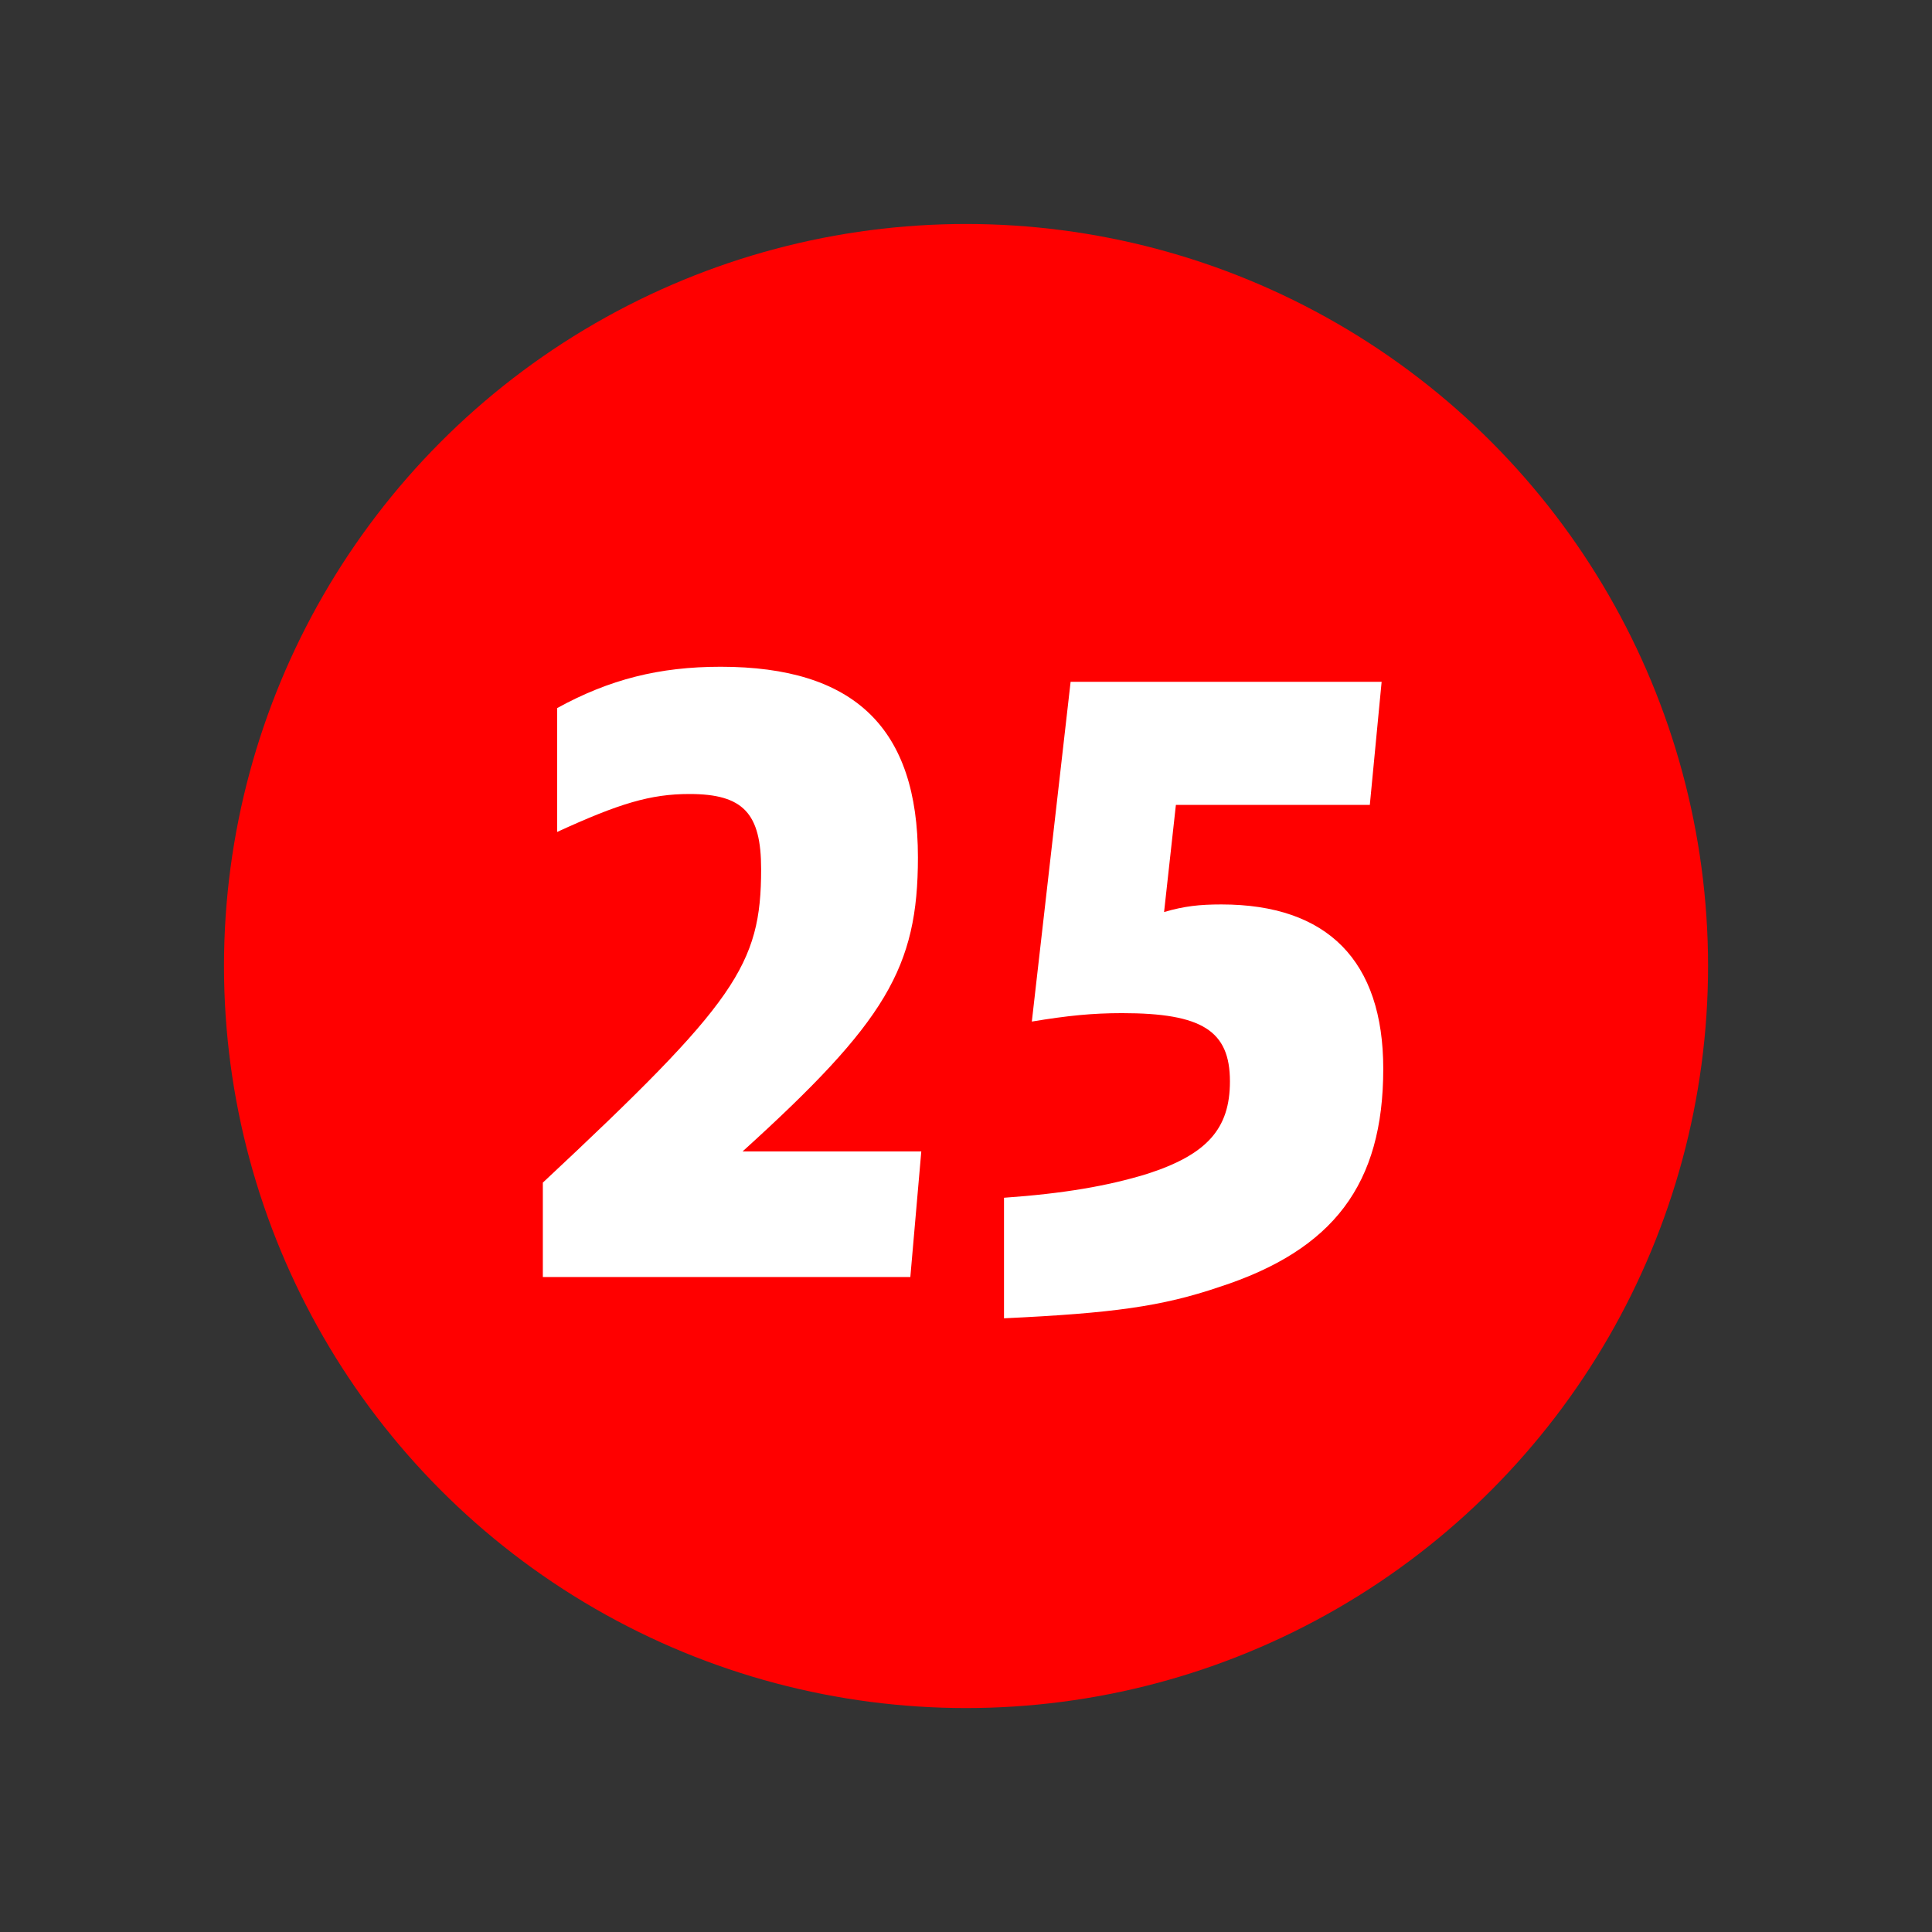
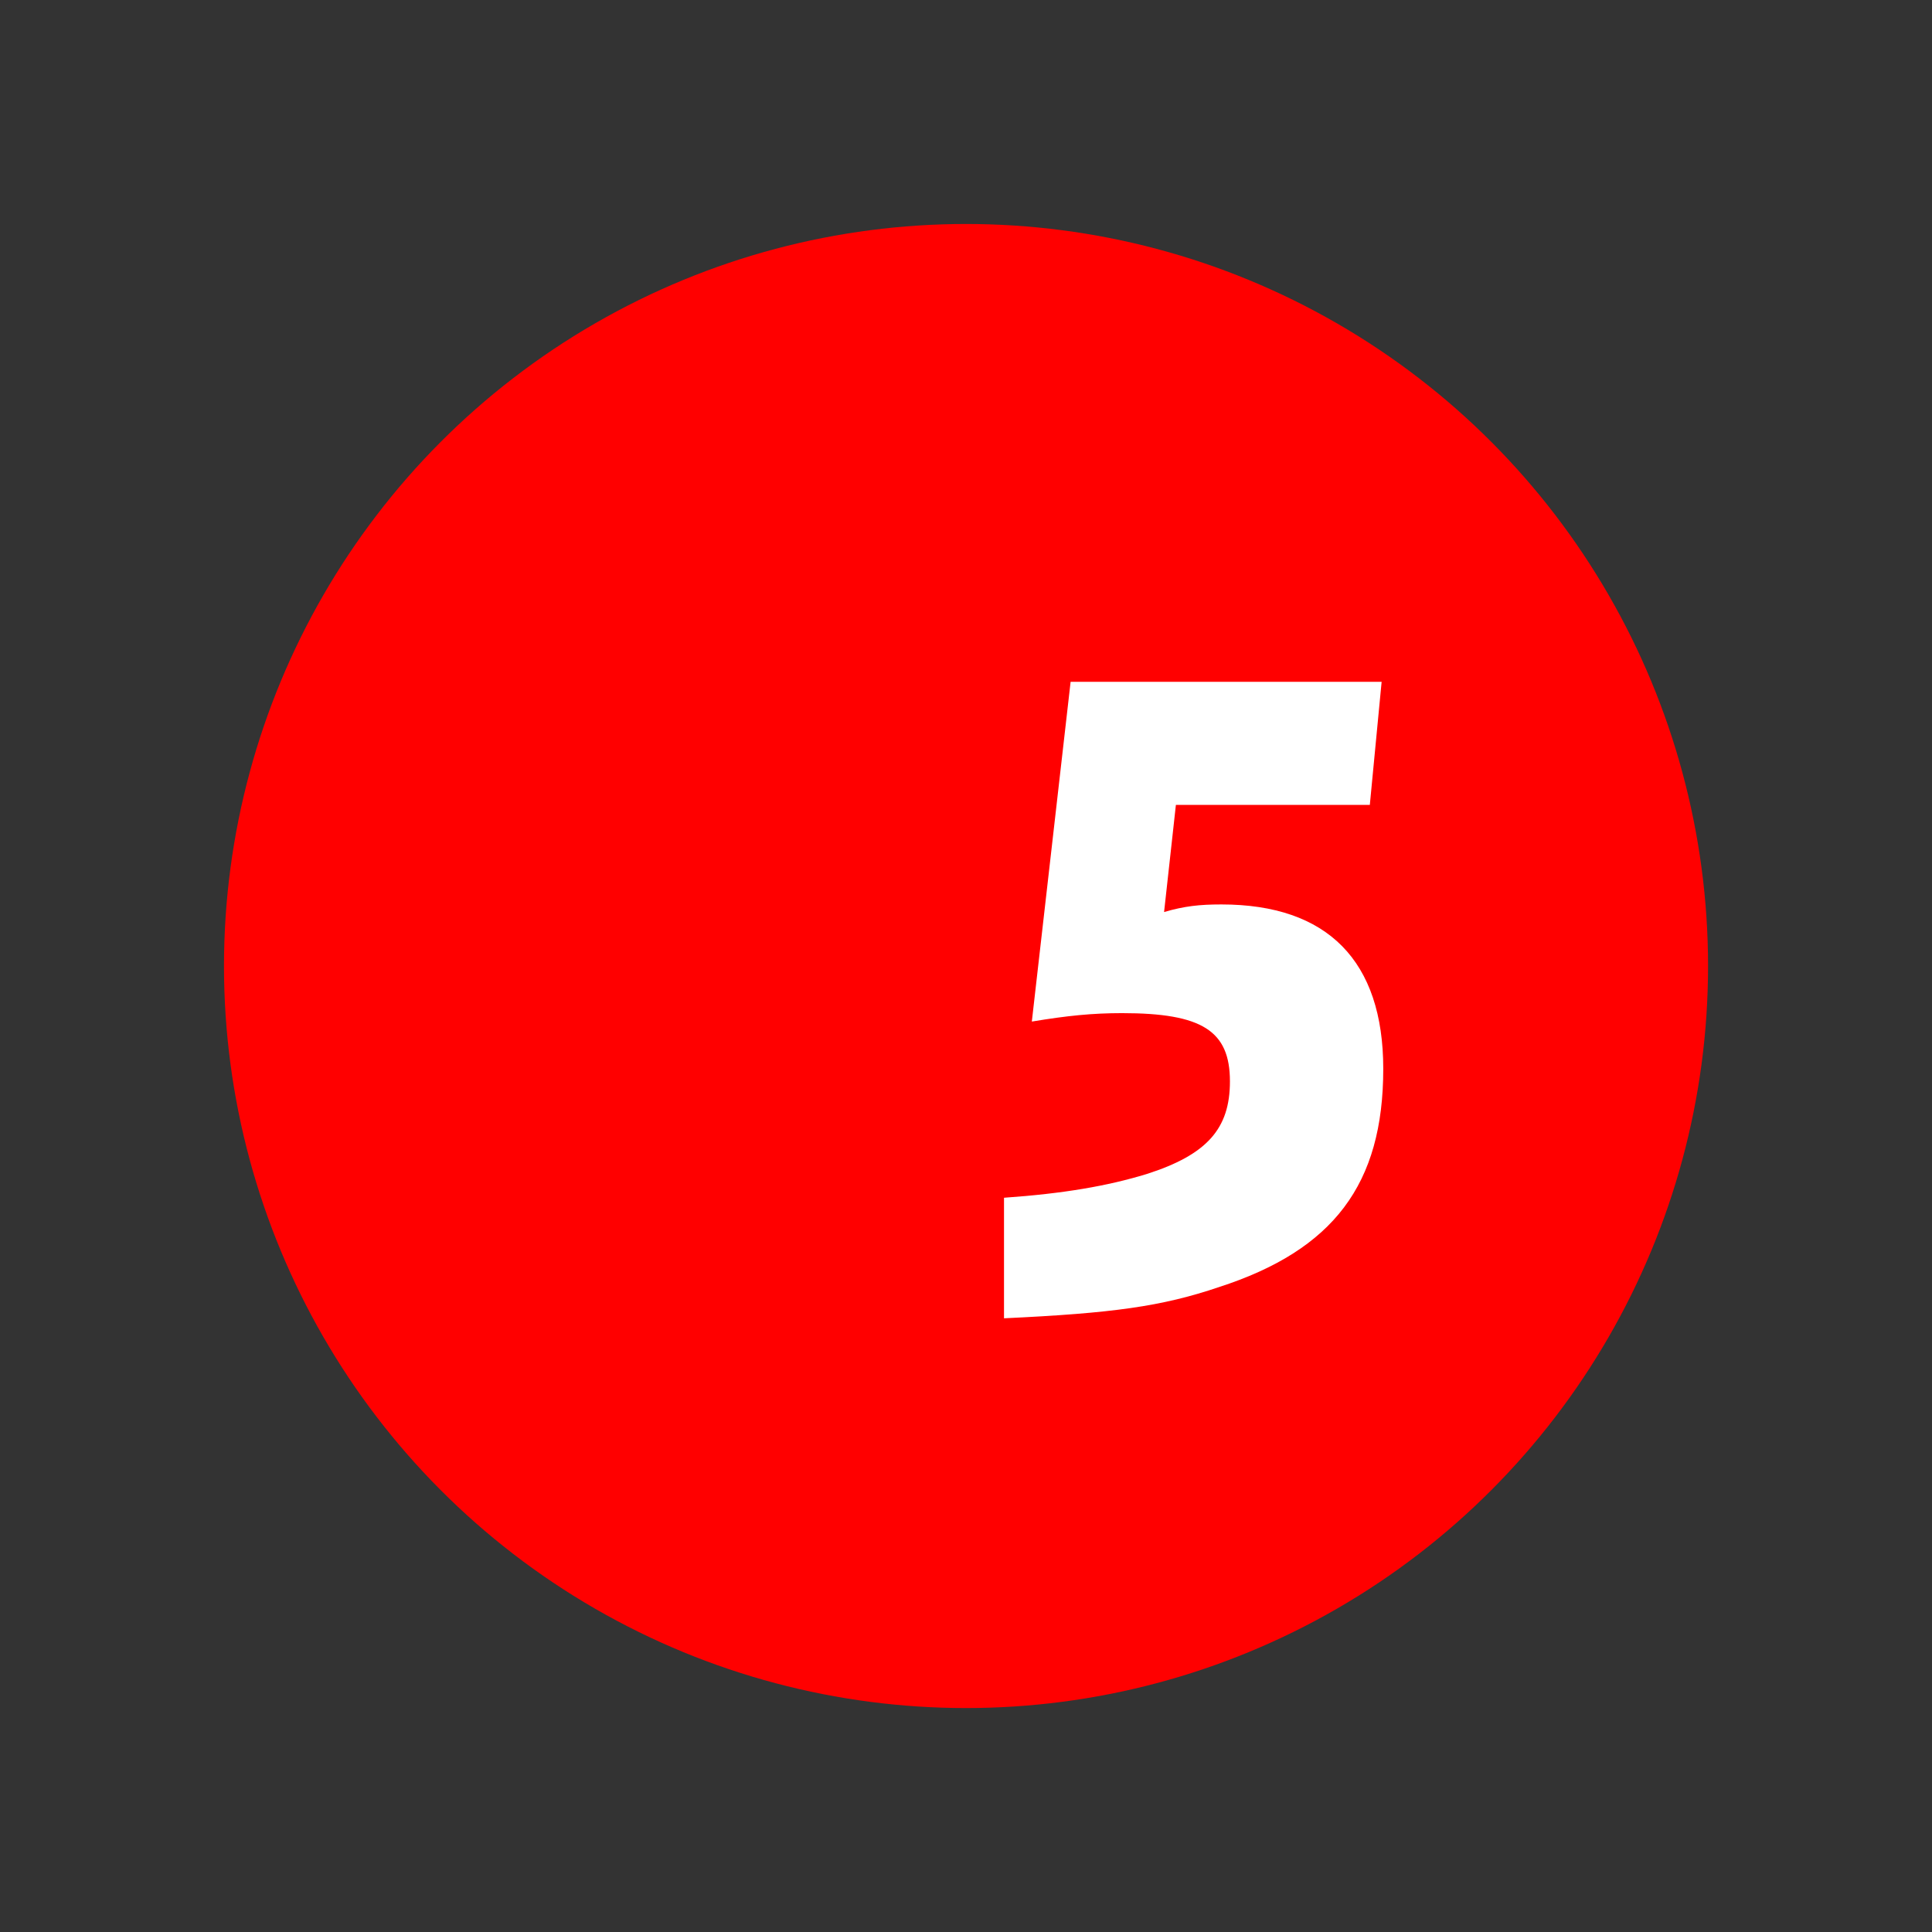
<svg xmlns="http://www.w3.org/2000/svg" version="1.1" id="B" x="0px" y="0px" width="38.961px" height="38.961px" viewBox="0 0 38.961 38.961" enable-background="new 0 0 38.961 38.961" xml:space="preserve">
  <rect x="0" y="0" width="38.961" height="38.961" fill="#333333" stroke="none" />
  <g id="XMLID_1911_">
-     <path fill="#FFFFFF" d="M16.794,23.665h2.21v-9.4l-2.312,0.901v-1.139l3.043-1.36h0.815v10.998h2.04v1.088h-5.796V23.665z" />
-   </g>
+     </g>
  <circle id="XMLID_1913_" fill="#FF0000" cx="19.481" cy="19.481" r="14.964" />
  <g id="XMLID_1914_">
-     <path fill="#FFFFFF" d="M10.947,23.849c3.893-3.638,4.402-4.386,4.402-6.324c0-1.121-0.357-1.513-1.445-1.513   c-0.782,0-1.411,0.188-2.668,0.765v-2.498c1.054-0.578,2.057-0.833,3.297-0.833c2.703,0,3.978,1.241,3.978,3.842   c0,2.227-0.646,3.314-3.536,5.932h3.604l-0.221,2.533h-7.411V23.849z" />
    <path fill="#FFFFFF" d="M23.713,16.234l-0.238,2.158c0.408-0.119,0.714-0.153,1.156-0.153c2.142,0,3.264,1.14,3.264,3.315   c0,2.328-1.003,3.654-3.314,4.402c-1.156,0.391-2.143,0.526-4.334,0.629v-2.431c1.207-0.085,2.09-0.238,2.873-0.477   c1.224-0.391,1.683-0.917,1.683-1.869c0-1.021-0.561-1.377-2.176-1.377c-0.595,0-1.104,0.051-1.819,0.17l0.782-6.851h6.272   l-0.238,2.482H23.713z" />
  </g>
  <g>
</g>
  <g>
</g>
  <g>
</g>
  <g>
</g>
  <g>
</g>
  <g>
</g>
  <g>
</g>
  <g>
</g>
  <g>
</g>
  <g>
</g>
  <g>
</g>
  <g>
</g>
  <g>
</g>
  <g>
</g>
  <g>
</g>
</svg>